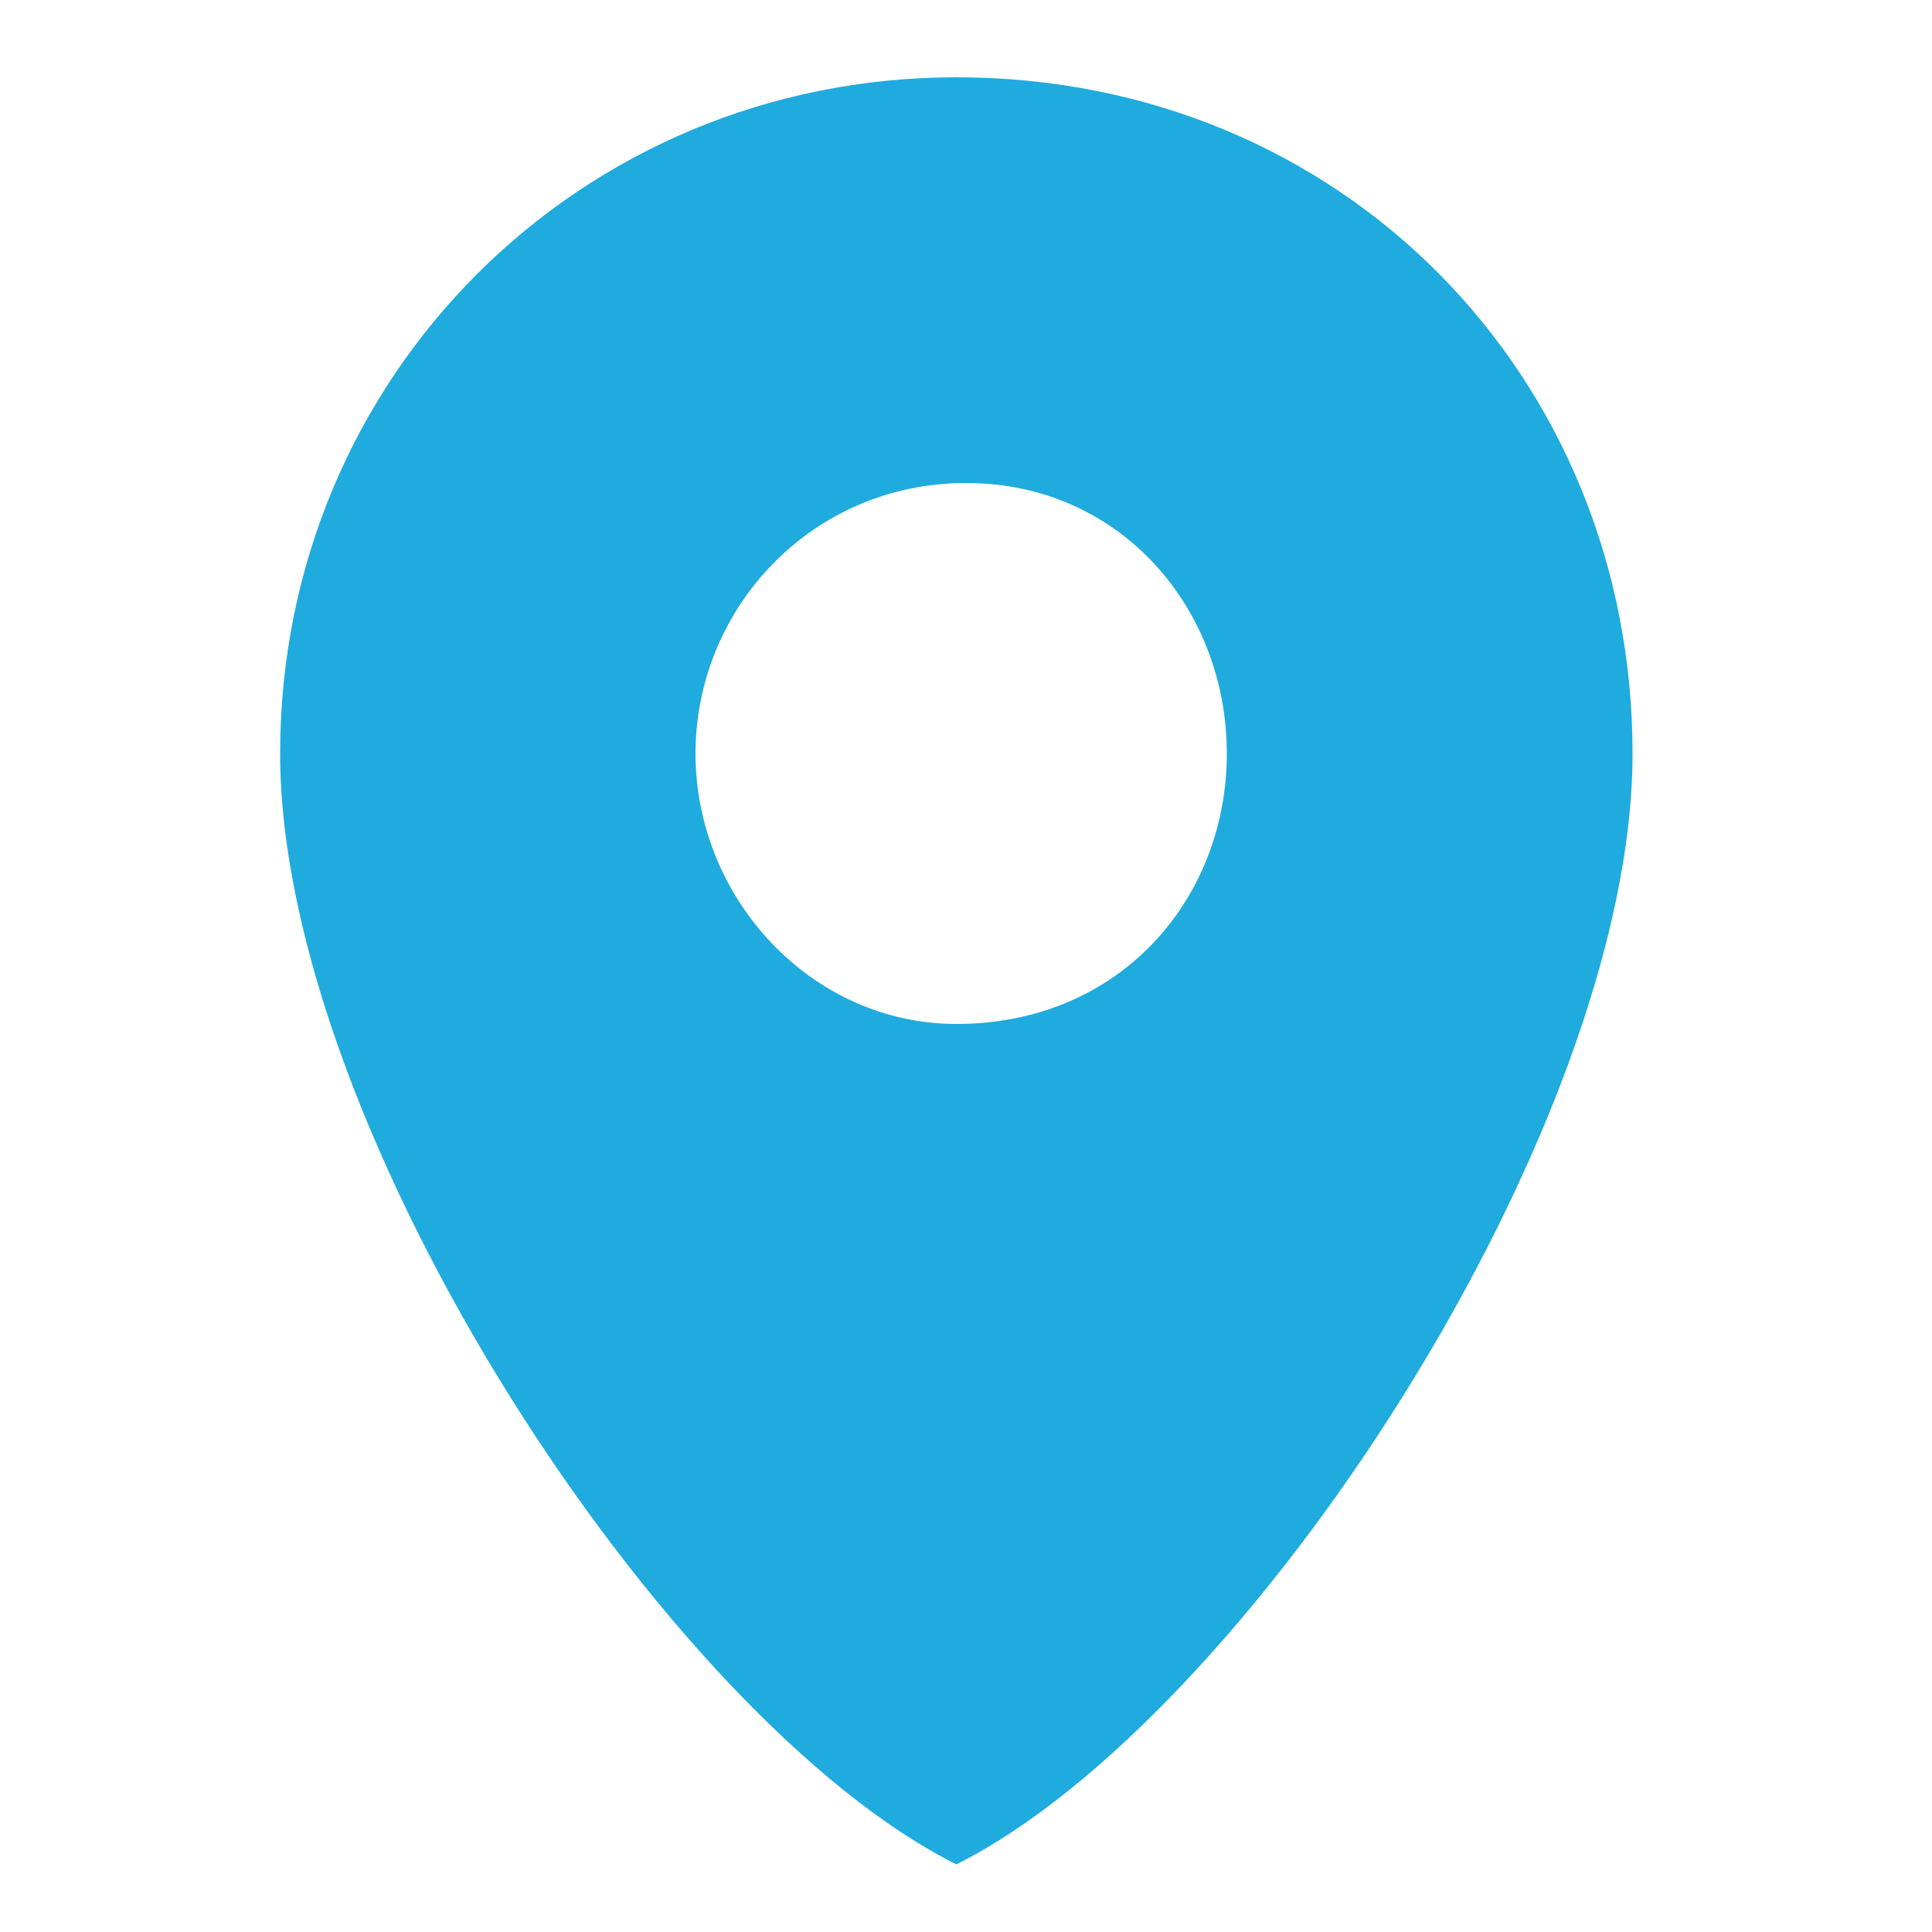
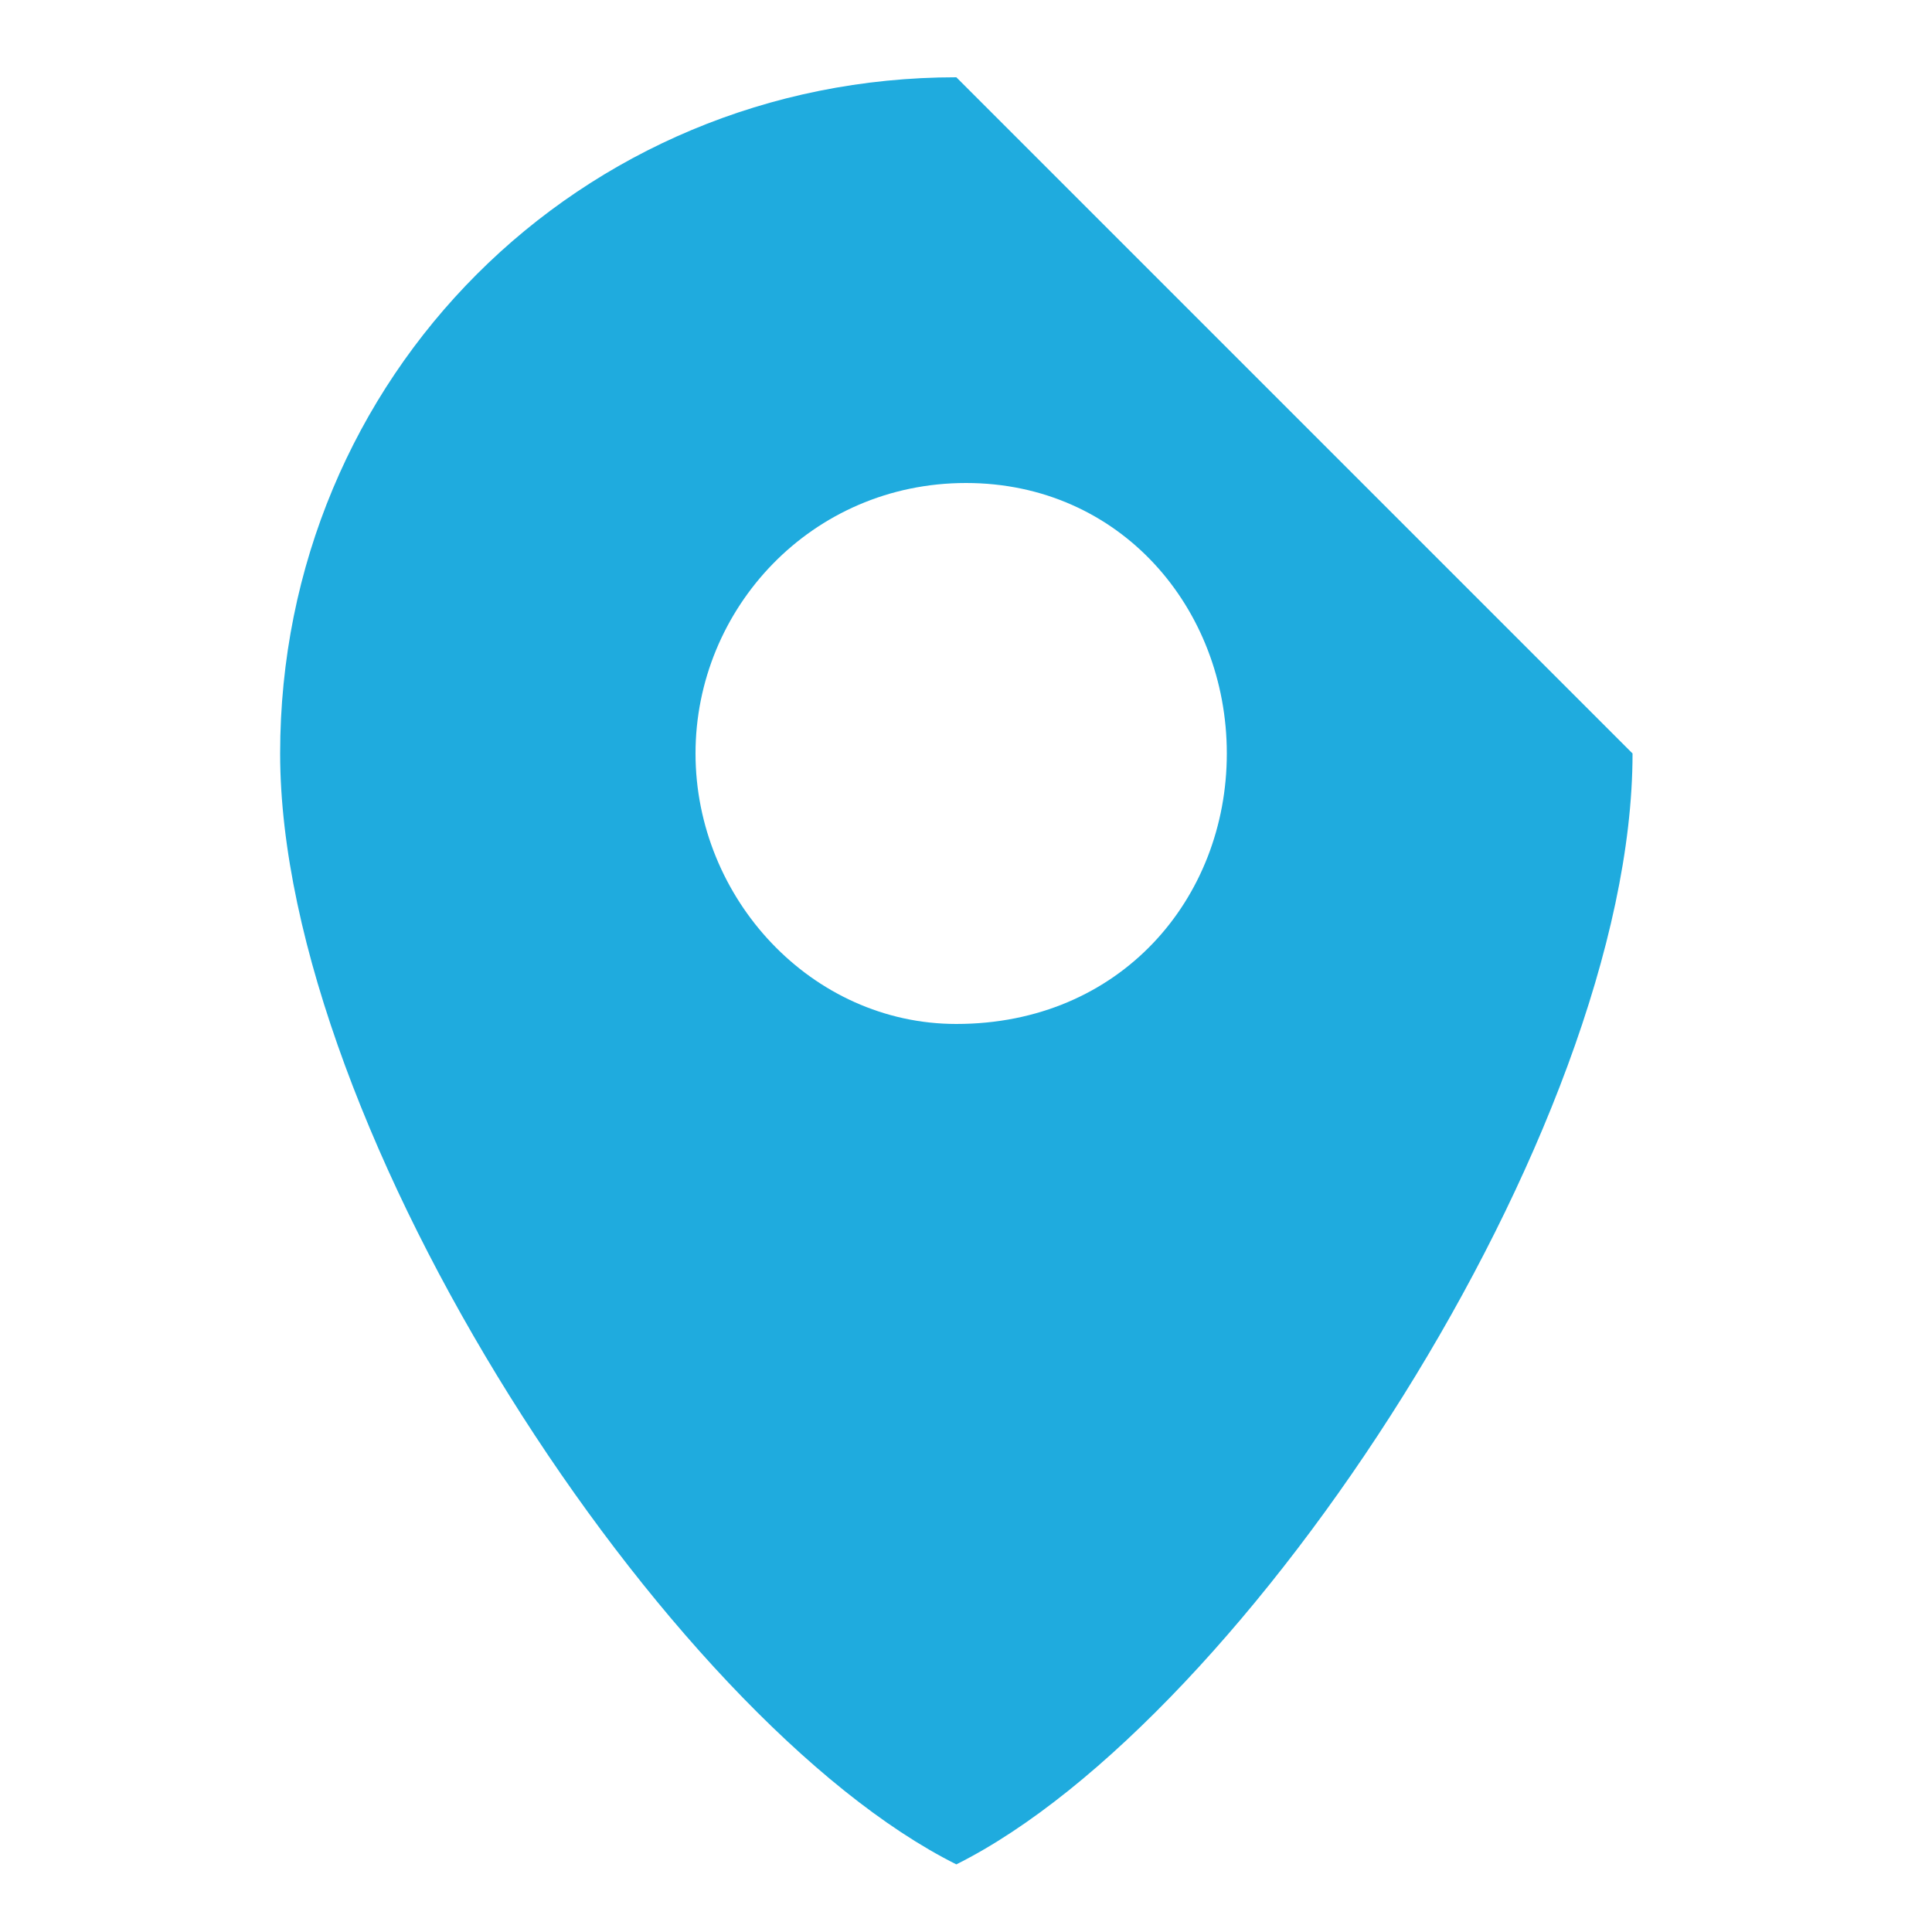
<svg xmlns="http://www.w3.org/2000/svg" version="1.1" id="圖層_1" x="0px" y="0px" viewBox="0 0 20 20" style="enable-background:new 0 0 20 20;" xml:space="preserve">
  <style type="text/css">
	.st0{fill:#1FABDE;}
</style>
-   <path class="st0" d="M9.9,0.8c-3.9,0-7,3.1-7,7s4,10,7,11.5c3-1.5,7-7.6,7-11.5S13.9,0.8,9.9,0.8z M9.9,10.6c-1.5,0-2.7-1.3-2.7-2.8  s1.2-2.8,2.8-2.8s2.7,1.3,2.7,2.8S11.6,10.6,9.9,10.6z" />
+   <path class="st0" d="M9.9,0.8c-3.9,0-7,3.1-7,7s4,10,7,11.5c3-1.5,7-7.6,7-11.5z M9.9,10.6c-1.5,0-2.7-1.3-2.7-2.8  s1.2-2.8,2.8-2.8s2.7,1.3,2.7,2.8S11.6,10.6,9.9,10.6z" />
</svg>